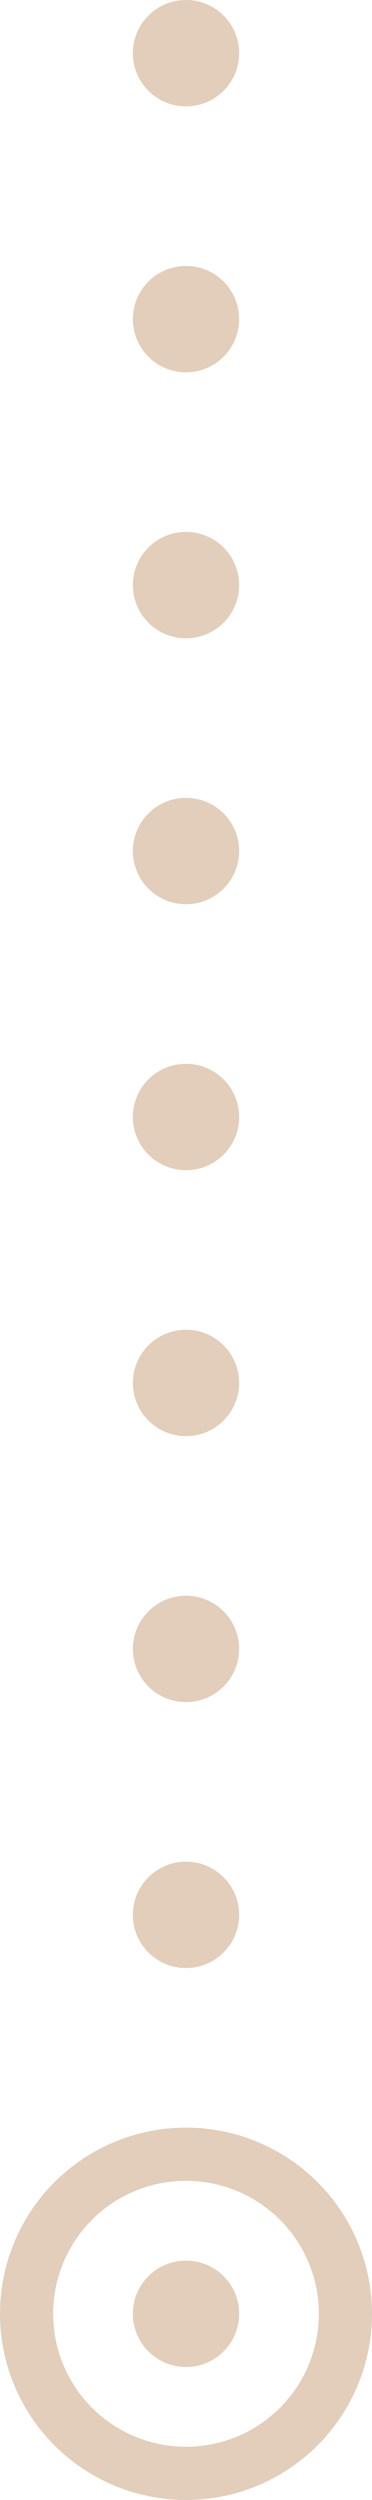
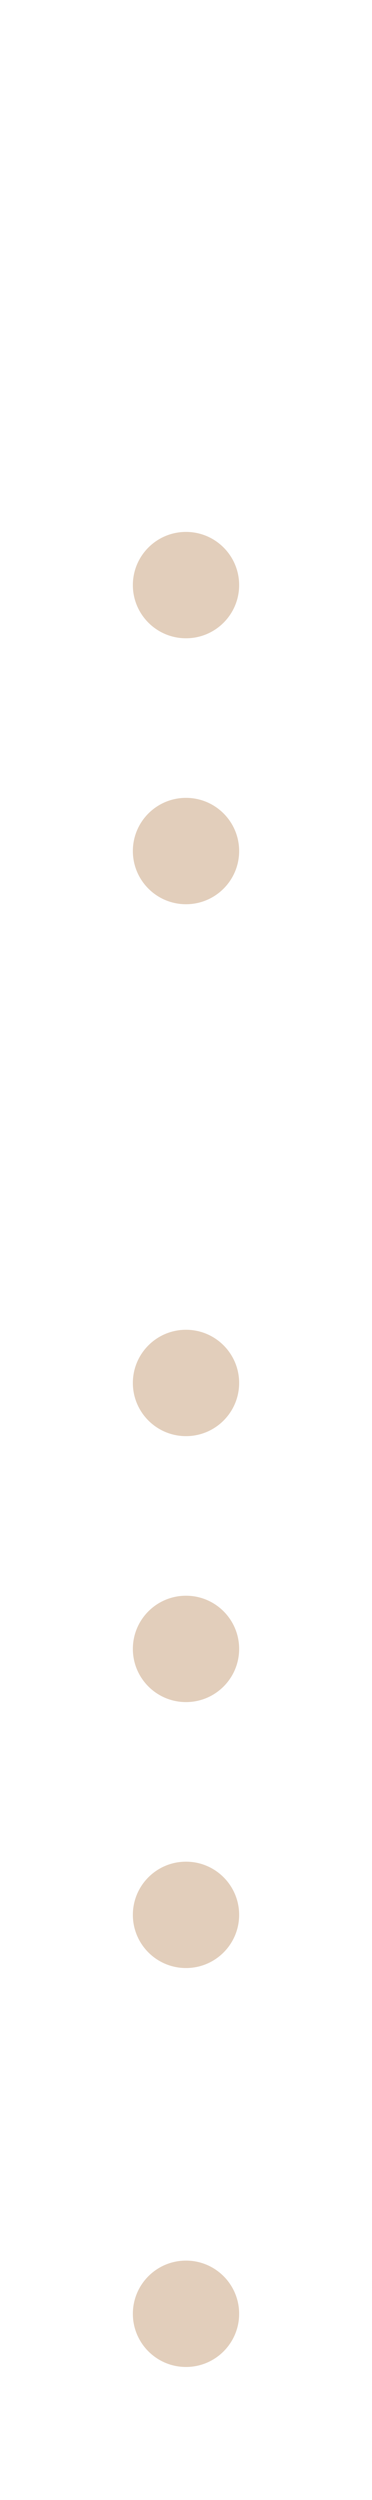
<svg xmlns="http://www.w3.org/2000/svg" width="14" height="94" viewBox="0 0 14 94" fill="none">
-   <circle cx="7" cy="2" r="2" fill="#E2CEBB" />
-   <circle cx="7" cy="12" r="2" fill="#E2CEBB" />
  <circle cx="7" cy="22" r="2" fill="#E2CEBB" />
  <circle cx="7" cy="32" r="2" fill="#E2CEBB" />
-   <circle cx="7" cy="42" r="2" fill="#E2CEBB" />
  <circle cx="7" cy="52" r="2" fill="#E2CEBB" />
  <circle cx="7" cy="62" r="2" fill="#E2CEBB" />
  <circle cx="7" cy="72" r="2" fill="#E2CEBB" />
  <circle cx="7" cy="87" r="2" fill="#E2CEBB" />
-   <circle cx="7" cy="87" r="6" stroke="#E2CEBB" stroke-width="2" />
</svg>